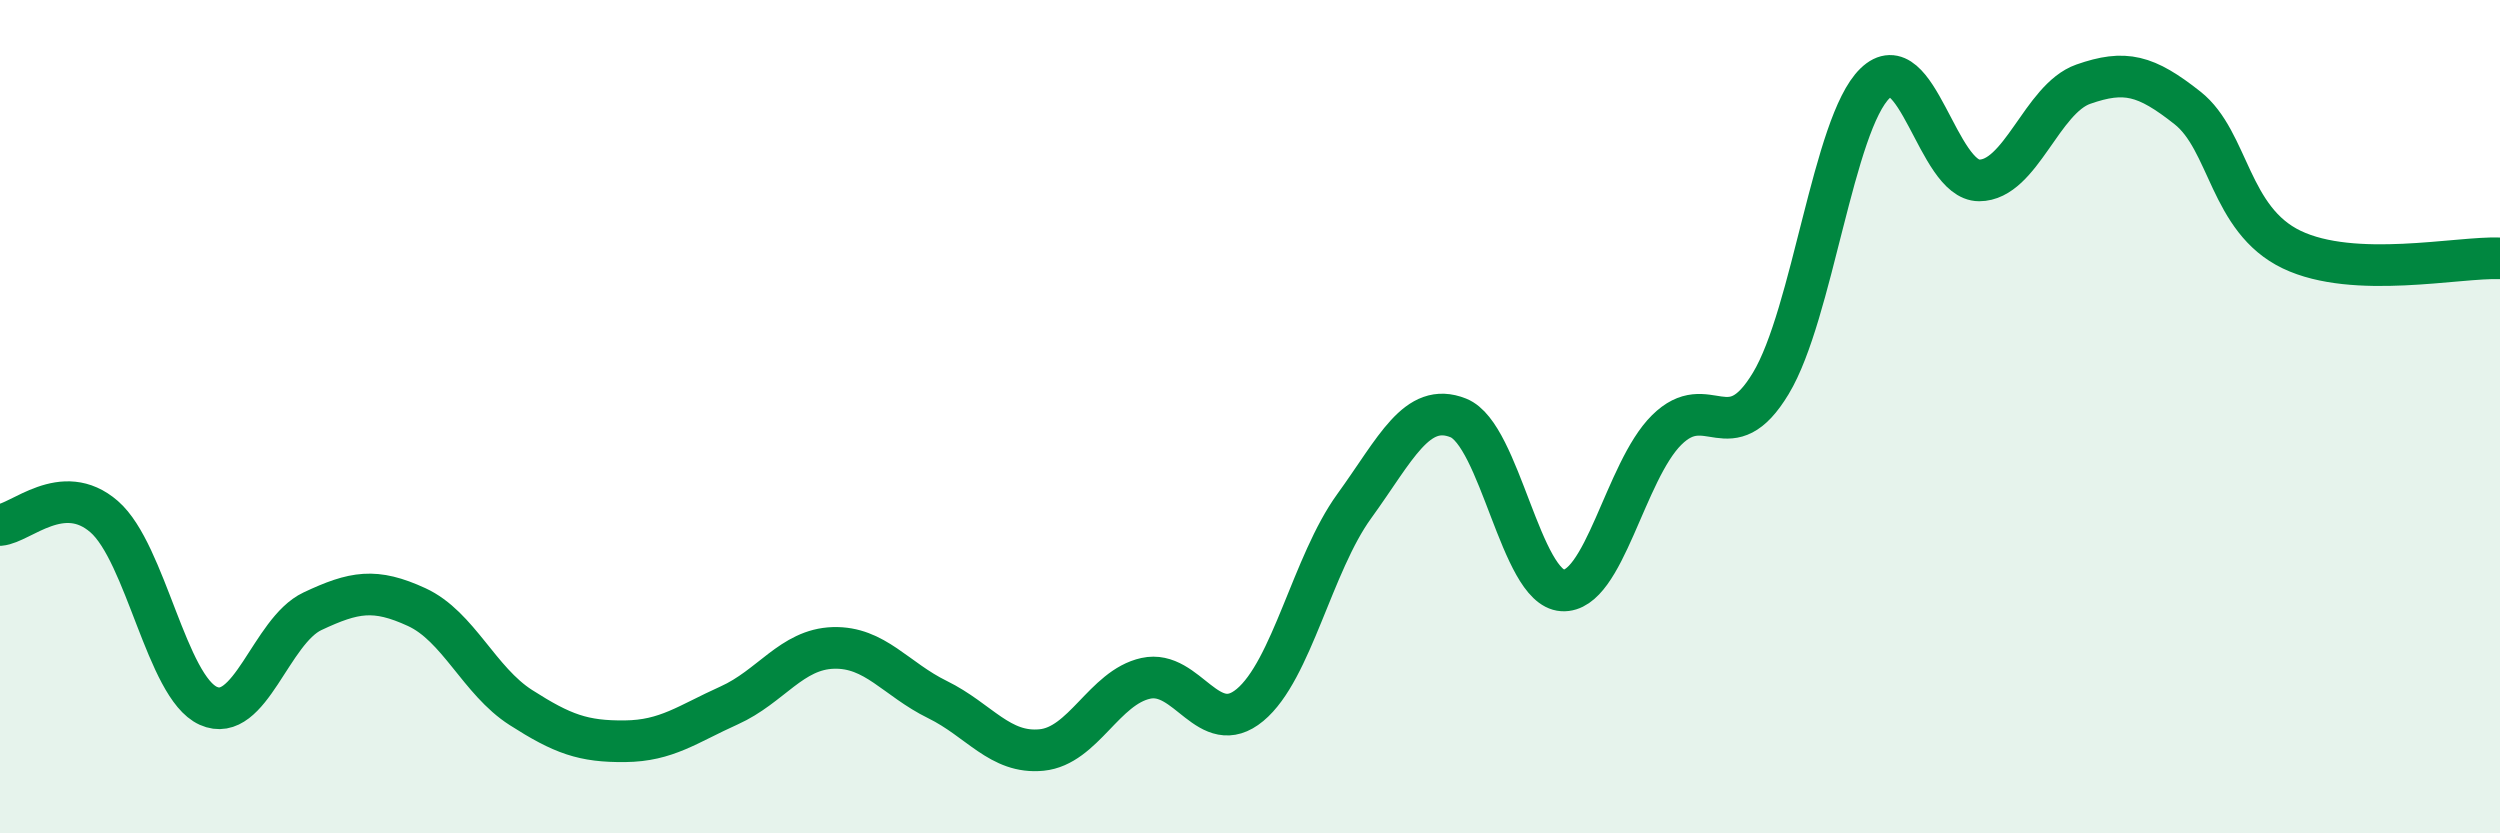
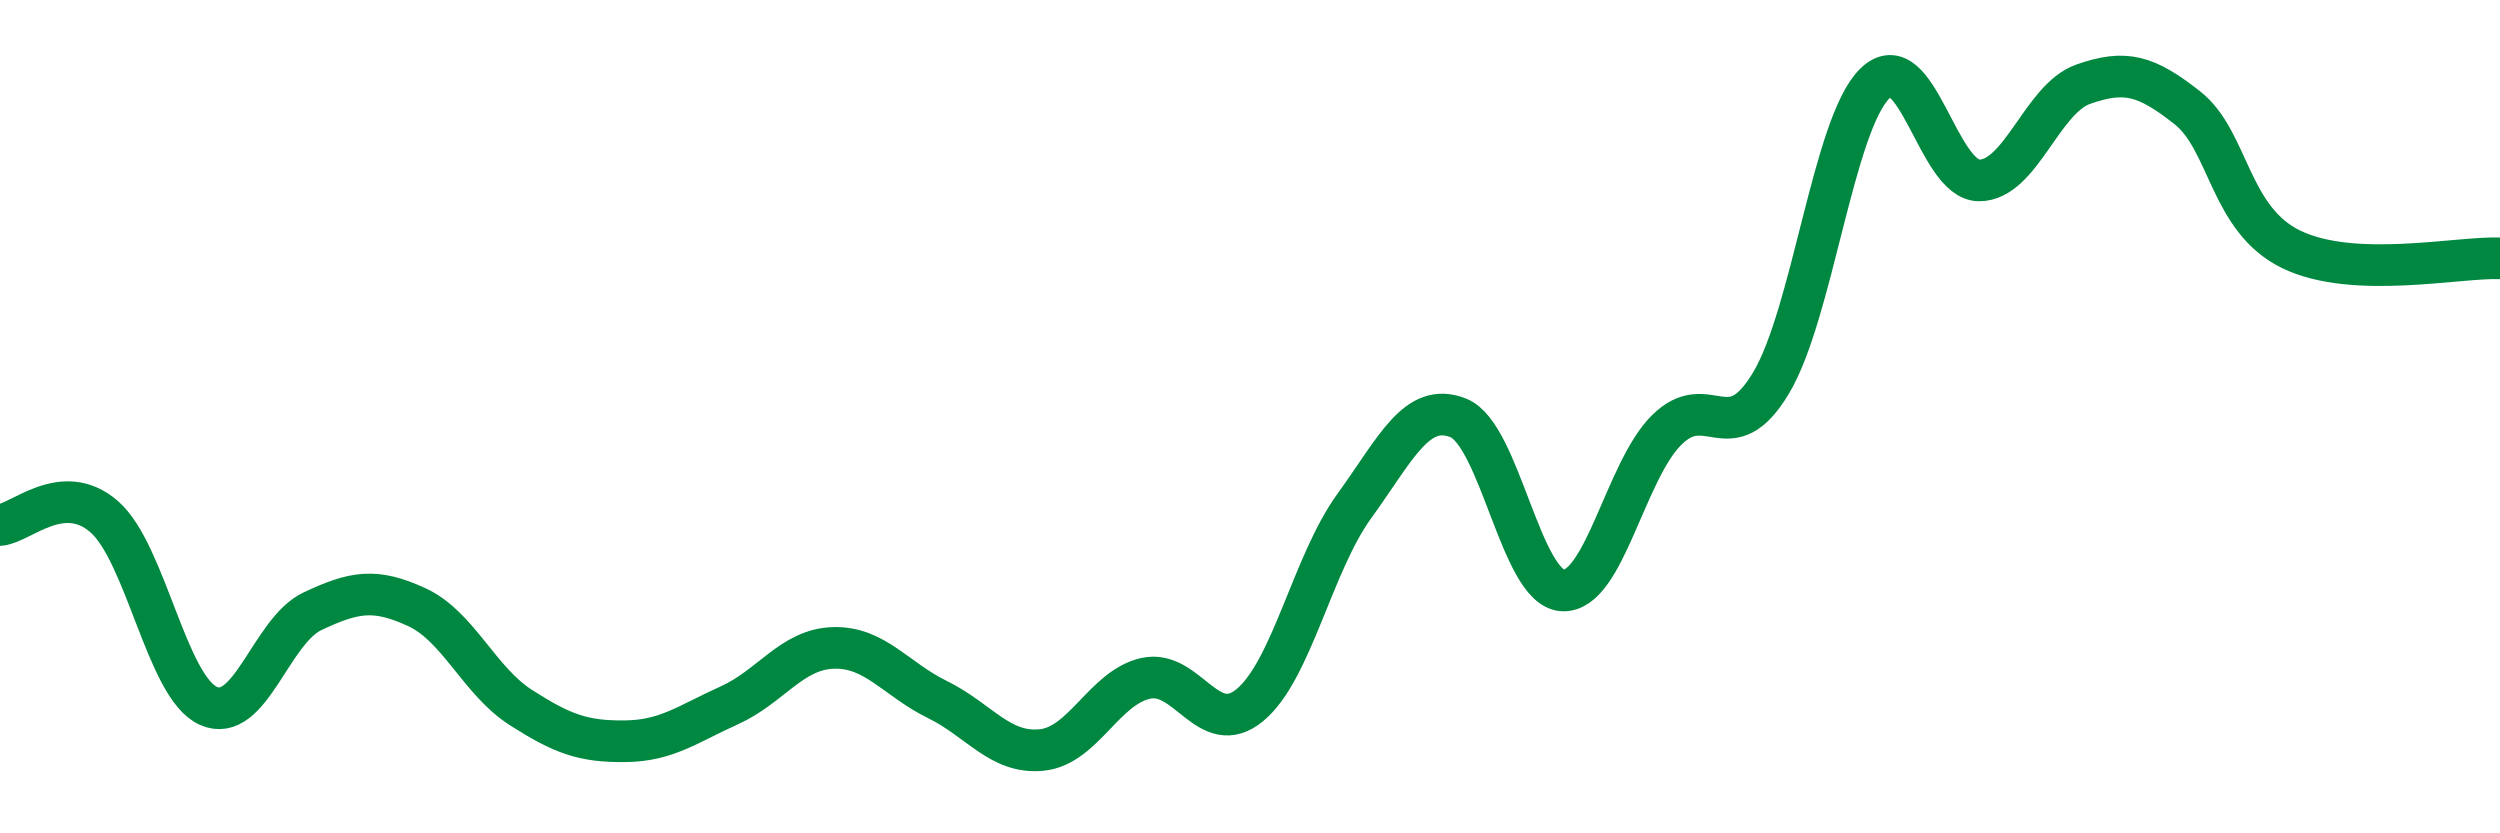
<svg xmlns="http://www.w3.org/2000/svg" width="60" height="20" viewBox="0 0 60 20">
-   <path d="M 0,12.6 C 0.5,12.56 1.5,11.53 2.5,12.4 C 3.5,13.27 4,16.49 5,16.94 C 6,17.39 6.5,15.14 7.5,14.67 C 8.5,14.2 9,14.11 10,14.57 C 11,15.03 11.5,16.34 12.5,16.98 C 13.5,17.62 14,17.8 15,17.79 C 16,17.78 16.5,17.38 17.5,16.93 C 18.5,16.48 19,15.58 20,15.55 C 21,15.52 21.5,16.3 22.5,16.79 C 23.5,17.28 24,18.1 25,18 C 26,17.9 26.5,16.5 27.5,16.28 C 28.5,16.06 29,17.75 30,16.92 C 31,16.09 31.5,13.53 32.5,12.15 C 33.5,10.77 34,9.63 35,10.03 C 36,10.43 36.5,14.11 37.5,14.17 C 38.5,14.23 39,11.31 40,10.32 C 41,9.33 41.5,10.86 42.5,9.2 C 43.5,7.54 44,2.97 45,2 C 46,1.03 46.5,4.33 47.5,4.33 C 48.5,4.33 49,2.37 50,2.02 C 51,1.67 51.5,1.8 52.5,2.59 C 53.5,3.38 53.5,5.27 55,5.99 C 56.5,6.71 59,6.16 60,6.2L60 20L0 20Z" fill="#008740" opacity="0.1" stroke-linecap="round" stroke-linejoin="round" />
  <path d="M 0,12.6 C 0.5,12.56 1.5,11.53 2.5,12.4 C 3.5,13.27 4,16.49 5,16.94 C 6,17.39 6.5,15.14 7.5,14.67 C 8.5,14.2 9,14.11 10,14.57 C 11,15.03 11.5,16.34 12.5,16.98 C 13.5,17.62 14,17.8 15,17.79 C 16,17.78 16.5,17.38 17.5,16.93 C 18.5,16.48 19,15.58 20,15.55 C 21,15.52 21.5,16.3 22.5,16.79 C 23.5,17.28 24,18.1 25,18 C 26,17.9 26.5,16.5 27.5,16.28 C 28.5,16.06 29,17.75 30,16.92 C 31,16.09 31.5,13.53 32.5,12.15 C 33.5,10.77 34,9.63 35,10.03 C 36,10.43 36.5,14.11 37.5,14.17 C 38.5,14.23 39,11.31 40,10.32 C 41,9.33 41.5,10.86 42.5,9.2 C 43.5,7.54 44,2.97 45,2 C 46,1.03 46.5,4.33 47.5,4.33 C 48.5,4.33 49,2.37 50,2.02 C 51,1.67 51.5,1.8 52.5,2.59 C 53.5,3.38 53.5,5.27 55,5.99 C 56.5,6.71 59,6.16 60,6.2" stroke="#008740" stroke-width="1" fill="none" stroke-linecap="round" stroke-linejoin="round" />
</svg>